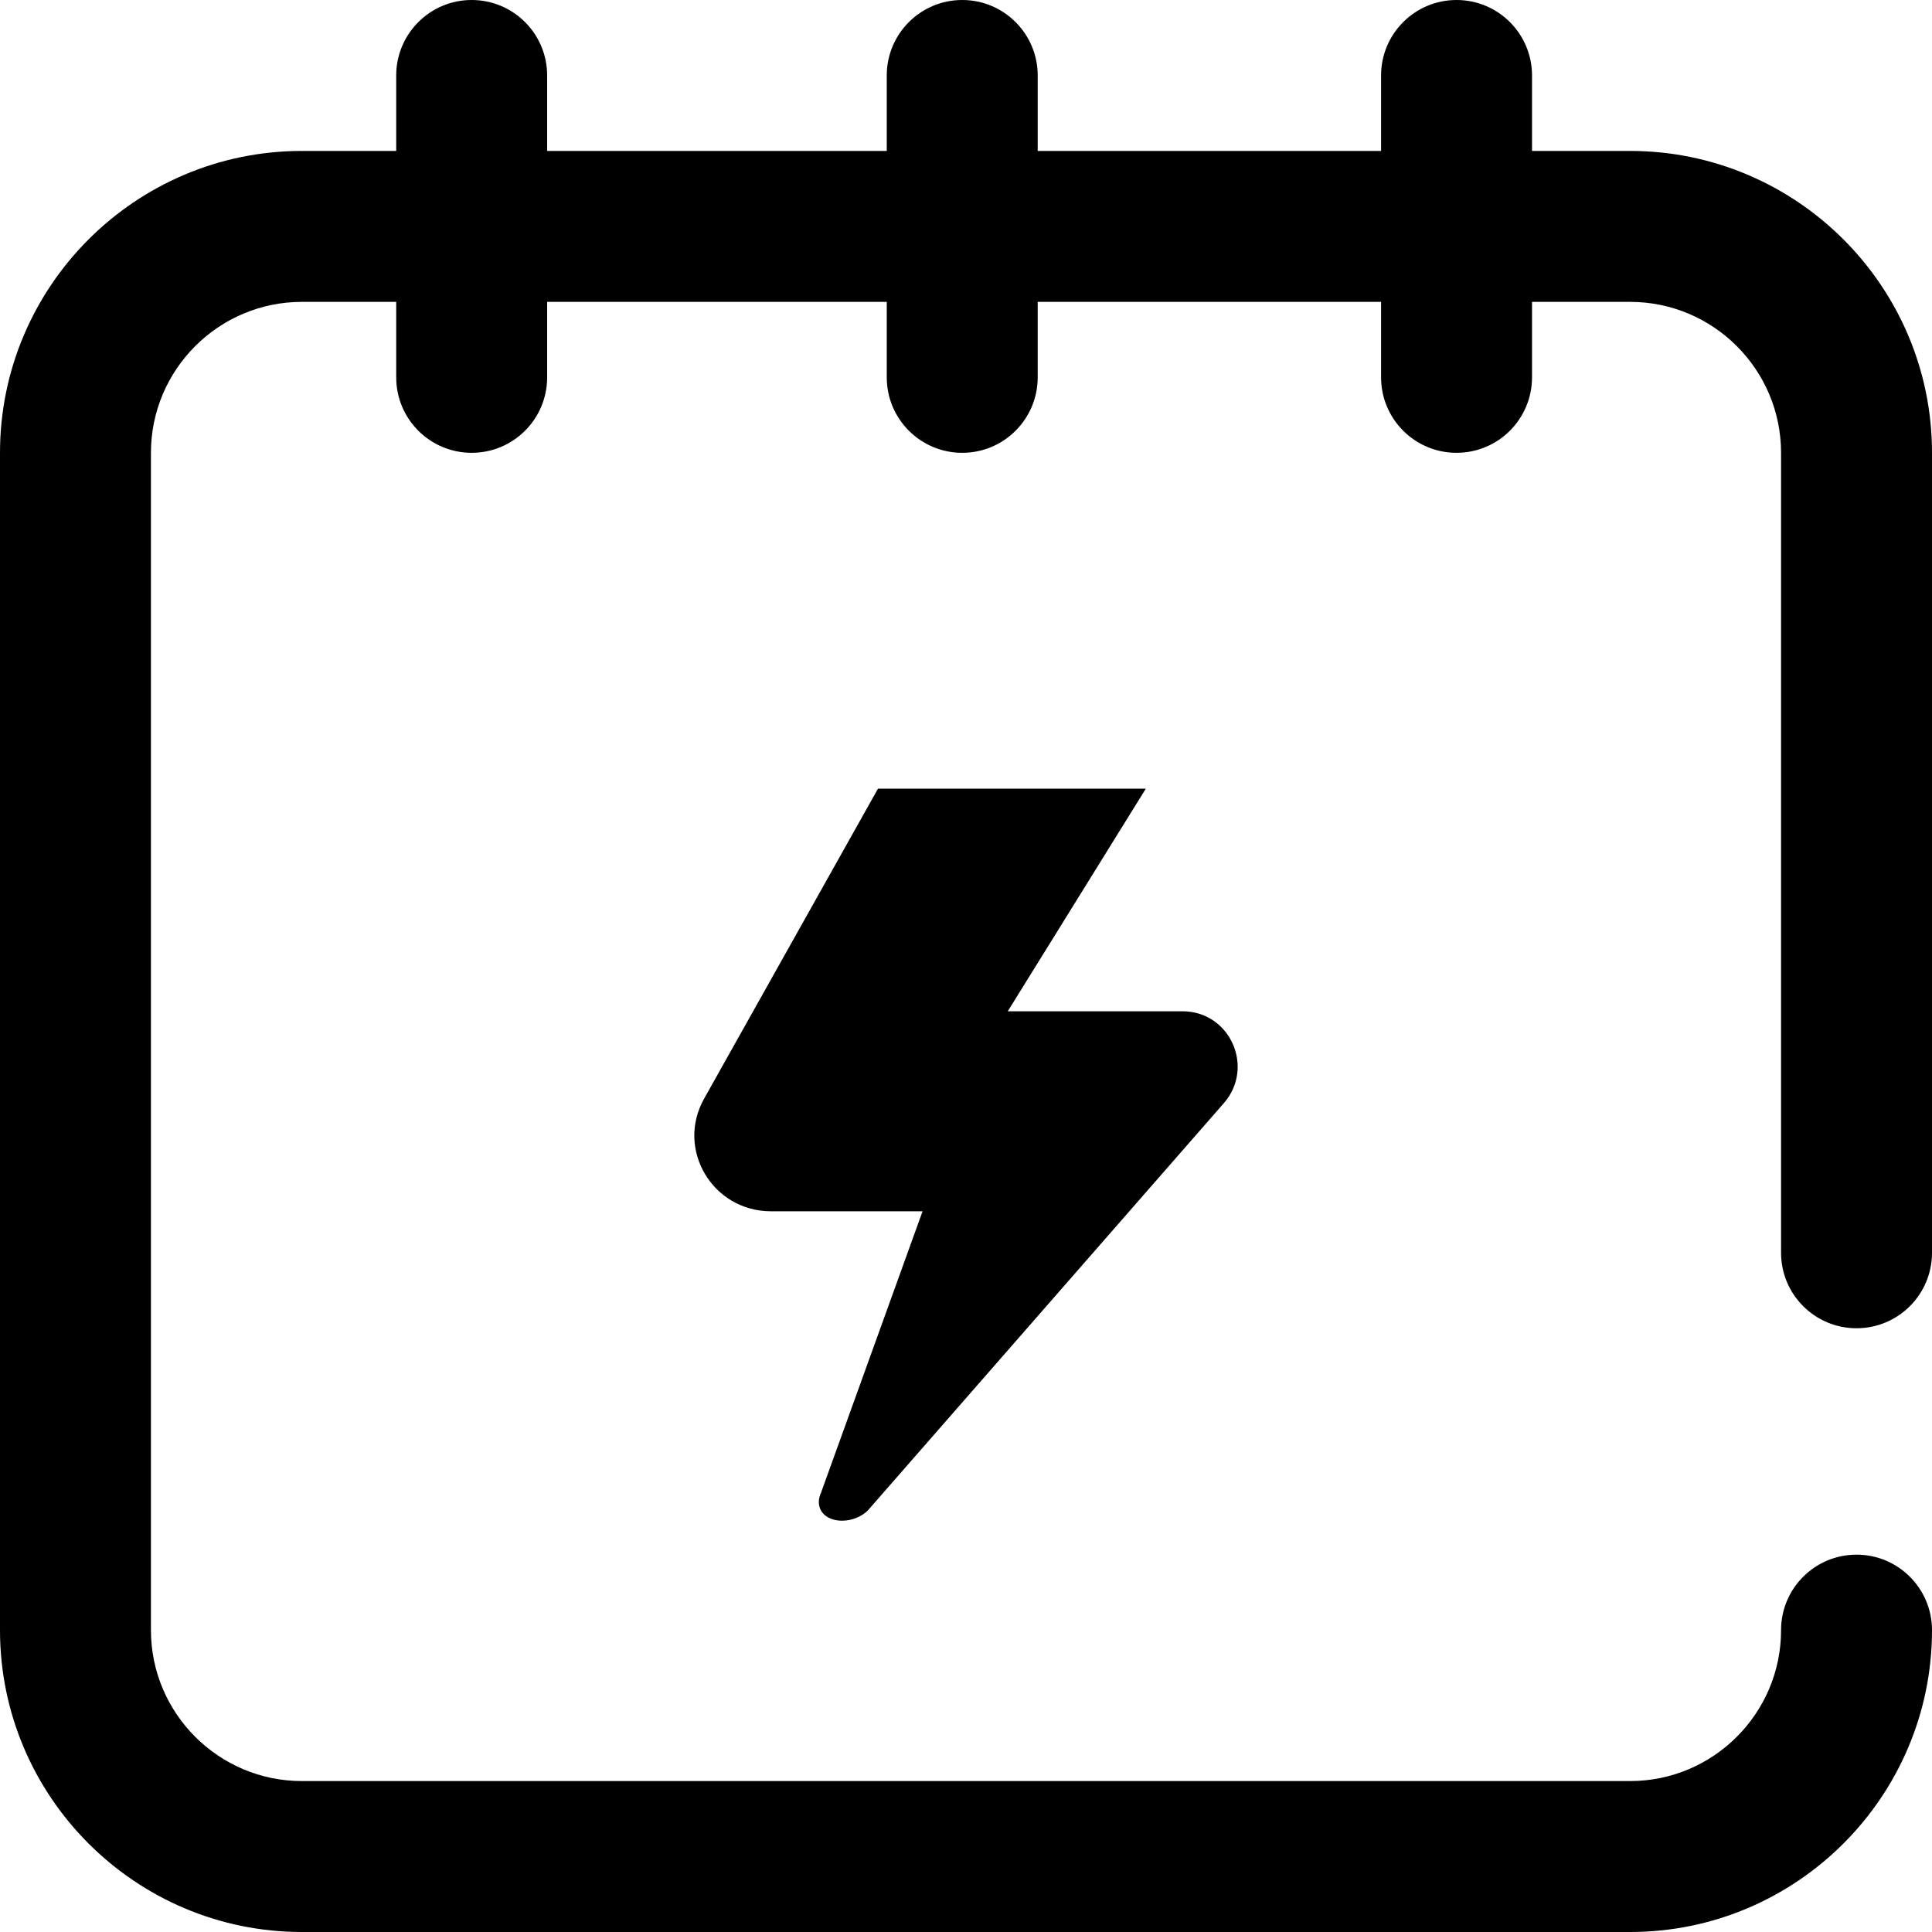
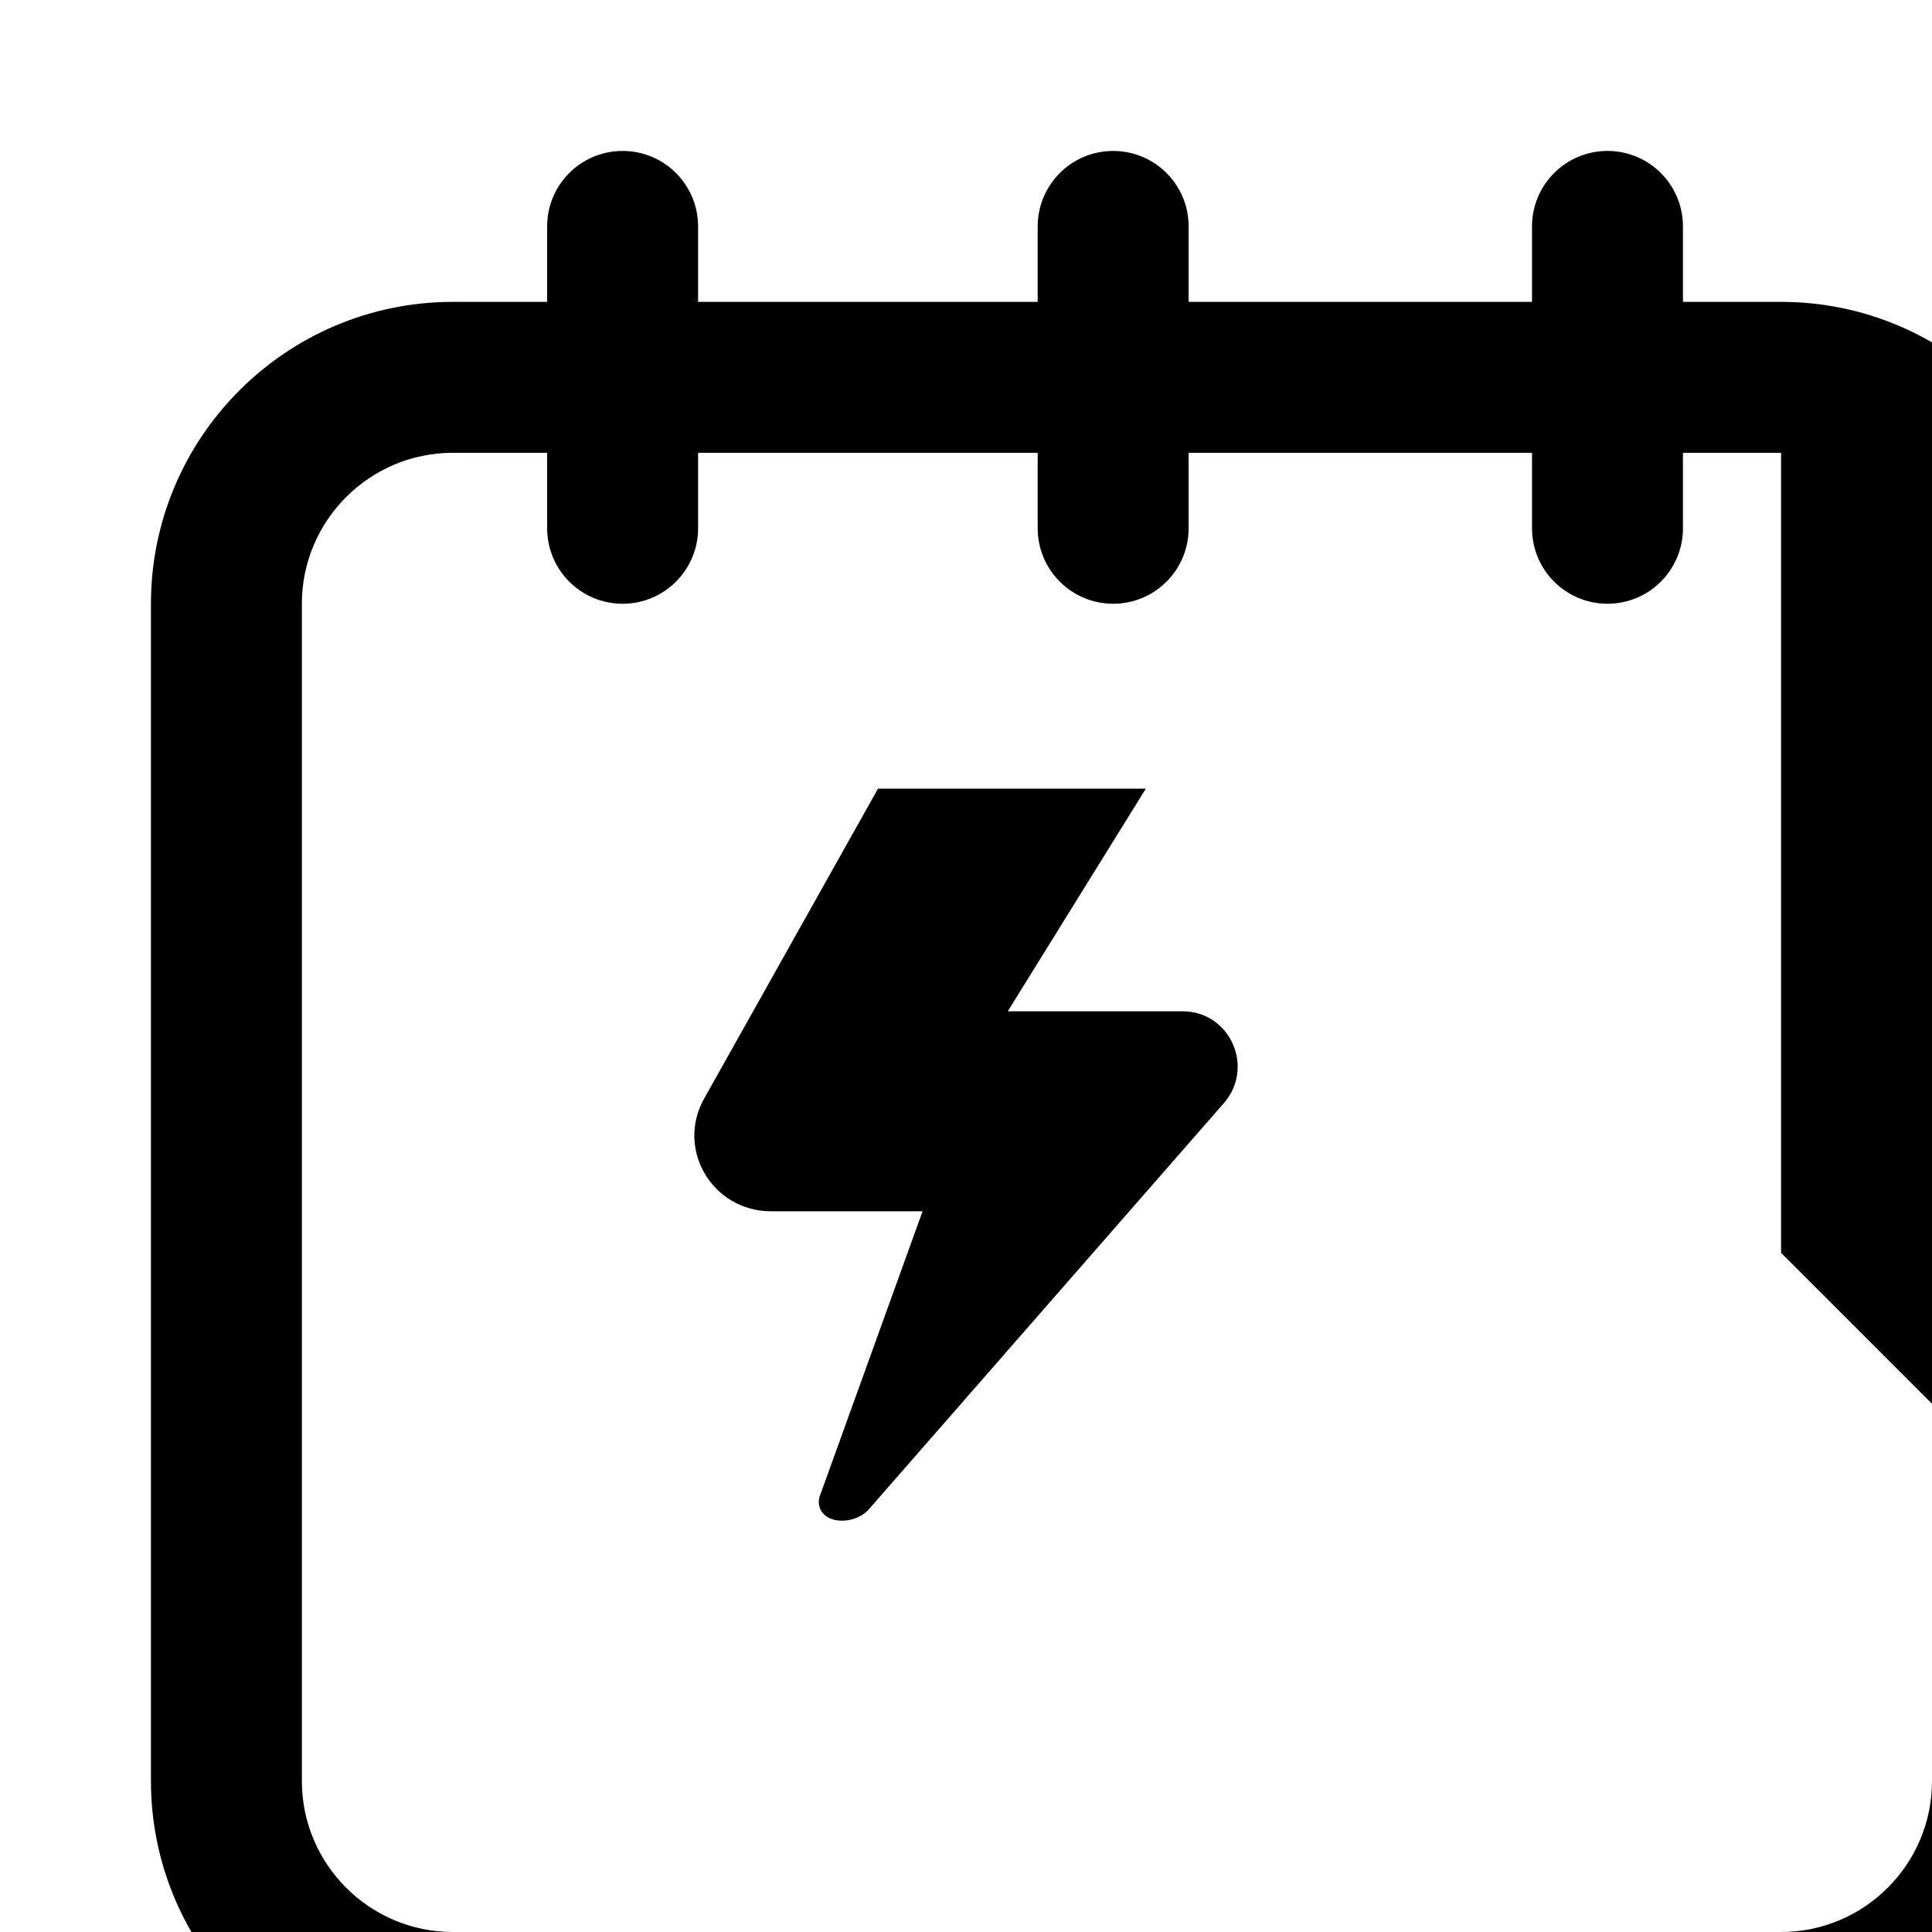
<svg xmlns="http://www.w3.org/2000/svg" height="512pt" viewBox="0 0 512 512" width="512pt">
-   <path d="m472 332v-212c0-22.055-17.945-40-40-40h-26v20c0 11.047-8.953 20-20 20s-20-8.953-20-20v-20h-91v20c0 11.047-8.953 20-20 20s-20-8.953-20-20v-20h-90v20c0 11.047-8.953 20-20 20s-20-8.953-20-20v-20h-25c-22.055 0-40 17.945-40 40v312c0 22.055 17.945 40 40 40h352c22.055 0 40-17.945 40-40 0-11.047 8.953-20 20-20s20 8.953 20 20c0 44.113-35.887 80-80 80h-352c-44.113 0-80-35.887-80-80v-312c0-44.113 35.887-80 80-80h25v-20c0-11.047 8.953-20 20-20s20 8.953 20 20v20h90v-20c0-11.047 8.953-20 20-20s20 8.953 20 20v20h91v-20c0-11.047 8.953-20 20-20s20 8.953 20 20v20h26c44.113 0 80 35.887 80 80v212c0 11.047-8.953 20-20 20s-20-8.953-20-20zm-255 66c-.016 3.145 2.715 5.016 6.211 5 2.453-.012 5.051-.996 6.762-2.699l94.41-108.012c8.195-9.477 1.578-24.289-11-24.289h-46.316l36.594-59h-70.984l-46.086 82.168c-7.527 13.422 2.246 29.832 17.723 29.832h40.176l-26.875 74.492c-.418.914-.609 1.75-.613 2.508zm0 0" />
+   <path d="m472 332v-212h-26v20c0 11.047-8.953 20-20 20s-20-8.953-20-20v-20h-91v20c0 11.047-8.953 20-20 20s-20-8.953-20-20v-20h-90v20c0 11.047-8.953 20-20 20s-20-8.953-20-20v-20h-25c-22.055 0-40 17.945-40 40v312c0 22.055 17.945 40 40 40h352c22.055 0 40-17.945 40-40 0-11.047 8.953-20 20-20s20 8.953 20 20c0 44.113-35.887 80-80 80h-352c-44.113 0-80-35.887-80-80v-312c0-44.113 35.887-80 80-80h25v-20c0-11.047 8.953-20 20-20s20 8.953 20 20v20h90v-20c0-11.047 8.953-20 20-20s20 8.953 20 20v20h91v-20c0-11.047 8.953-20 20-20s20 8.953 20 20v20h26c44.113 0 80 35.887 80 80v212c0 11.047-8.953 20-20 20s-20-8.953-20-20zm-255 66c-.016 3.145 2.715 5.016 6.211 5 2.453-.012 5.051-.996 6.762-2.699l94.41-108.012c8.195-9.477 1.578-24.289-11-24.289h-46.316l36.594-59h-70.984l-46.086 82.168c-7.527 13.422 2.246 29.832 17.723 29.832h40.176l-26.875 74.492c-.418.914-.609 1.75-.613 2.508zm0 0" />
</svg>